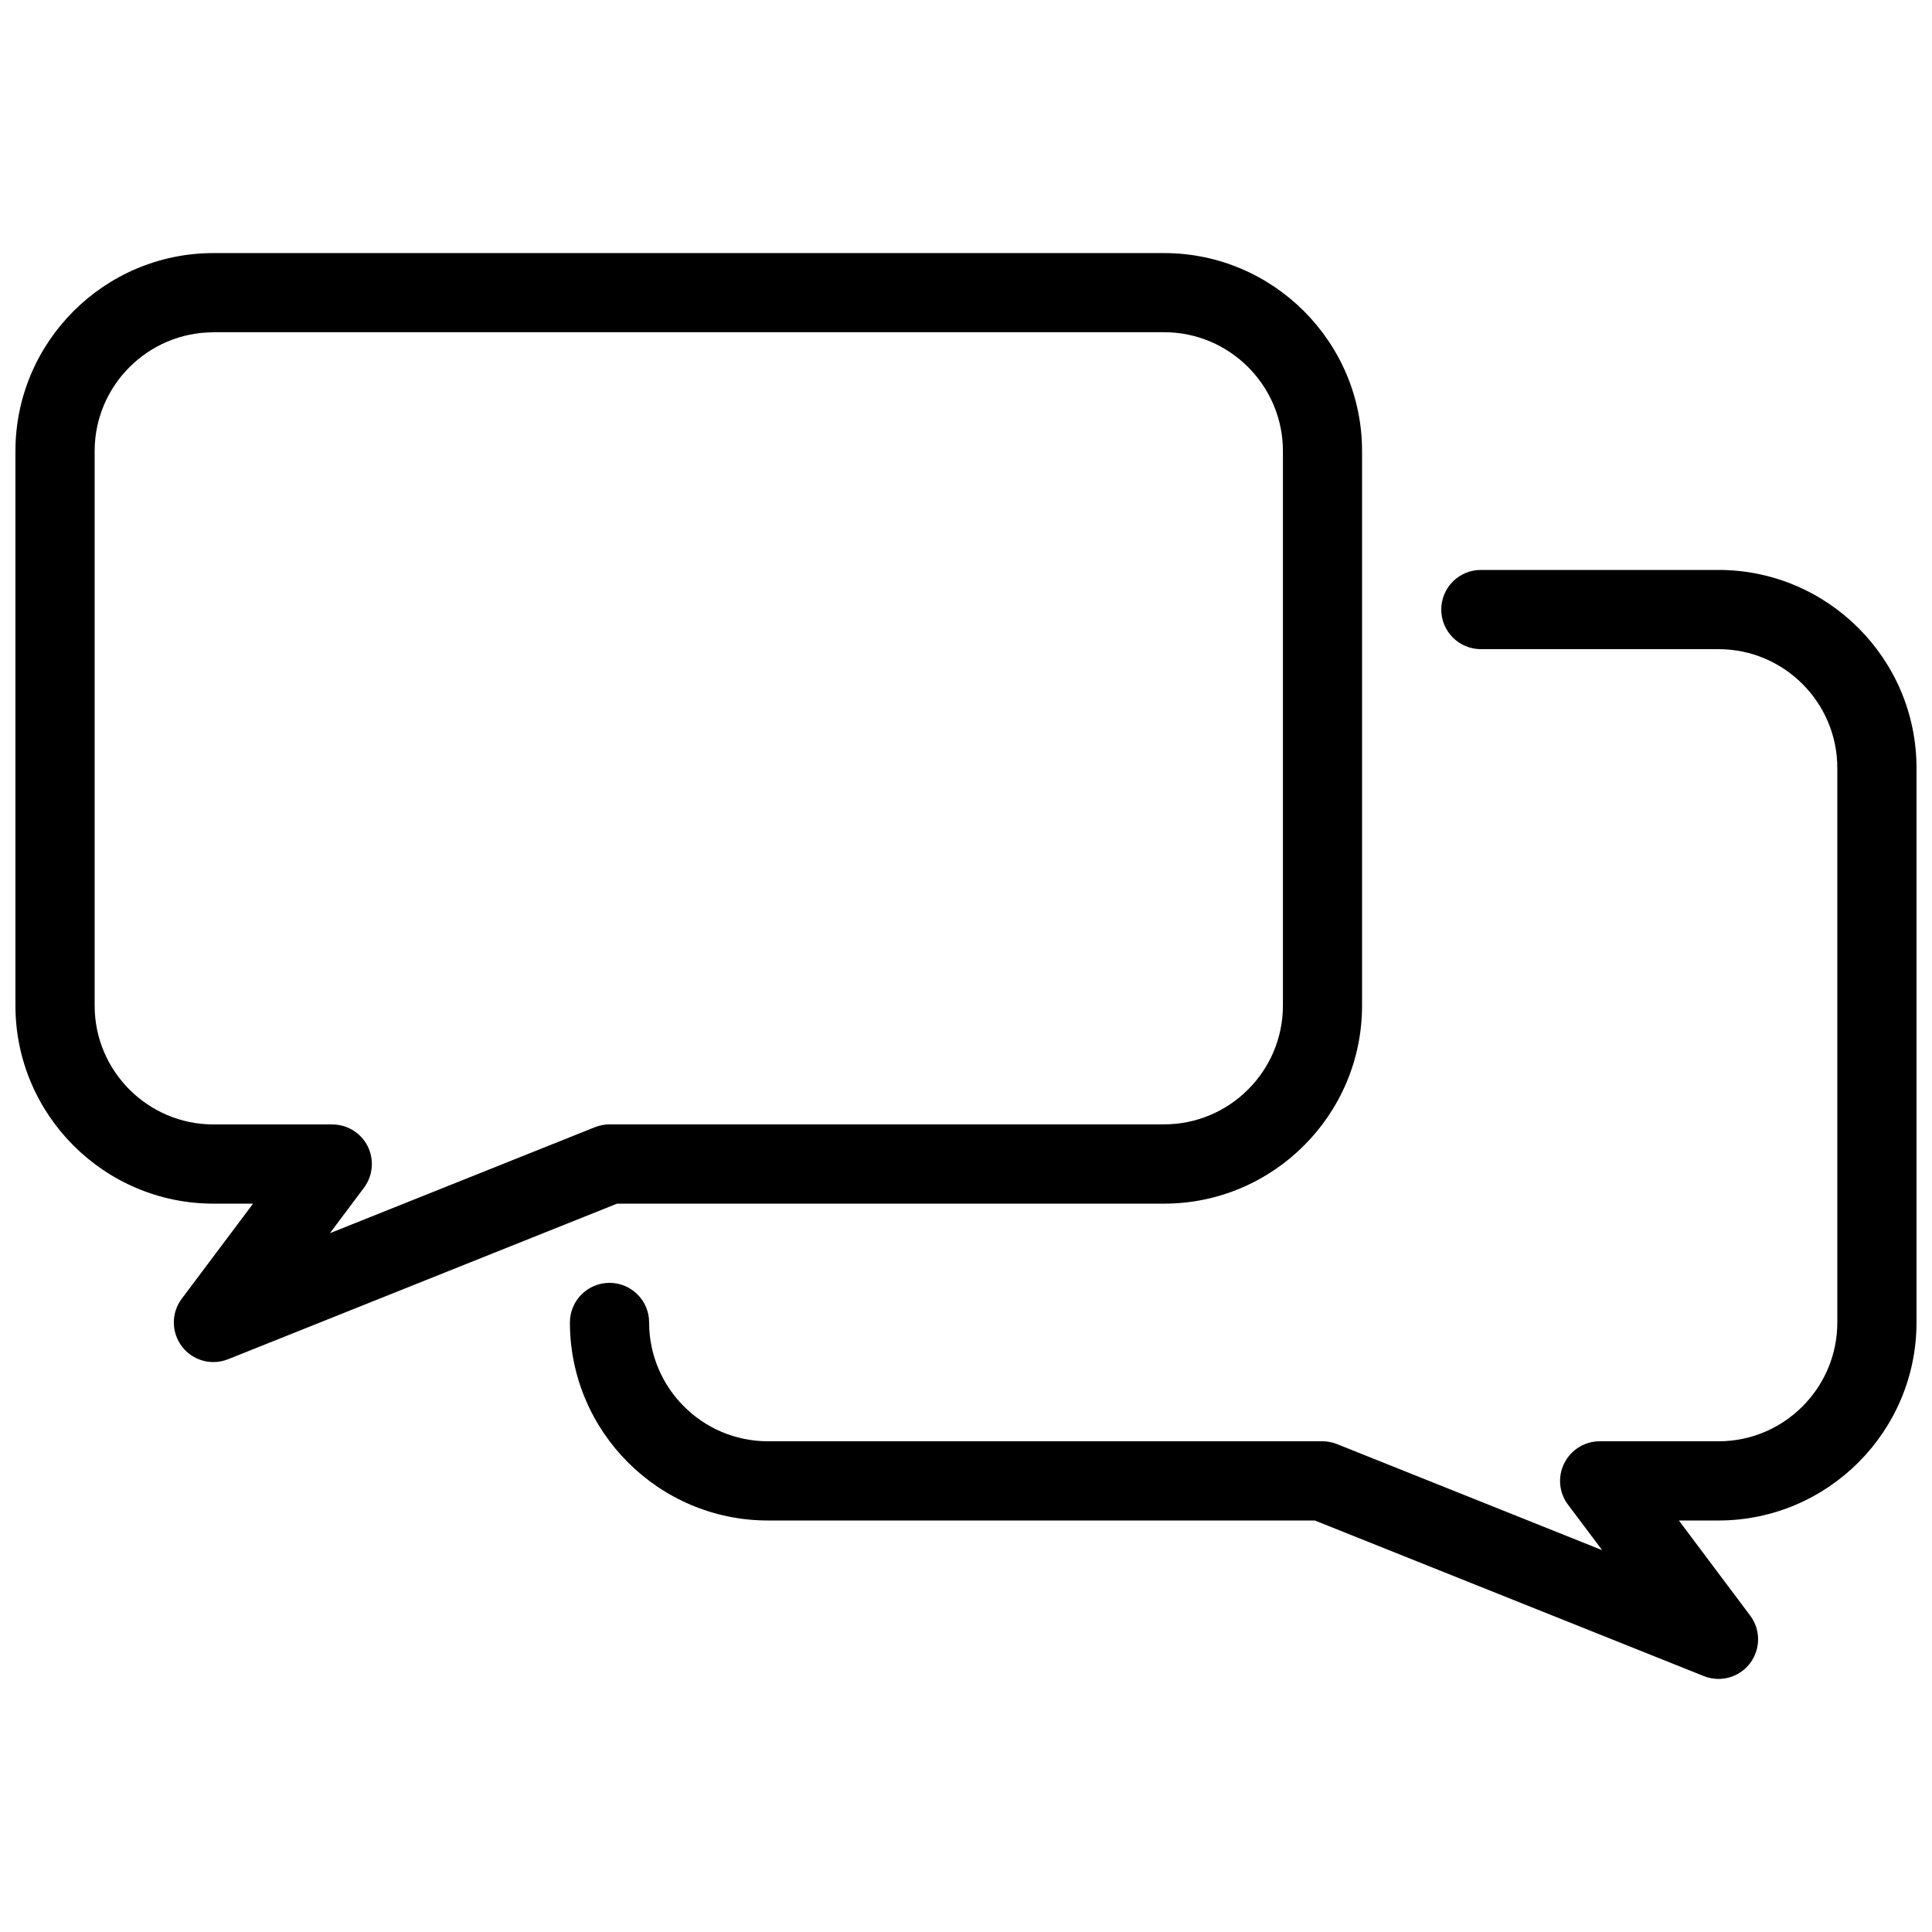
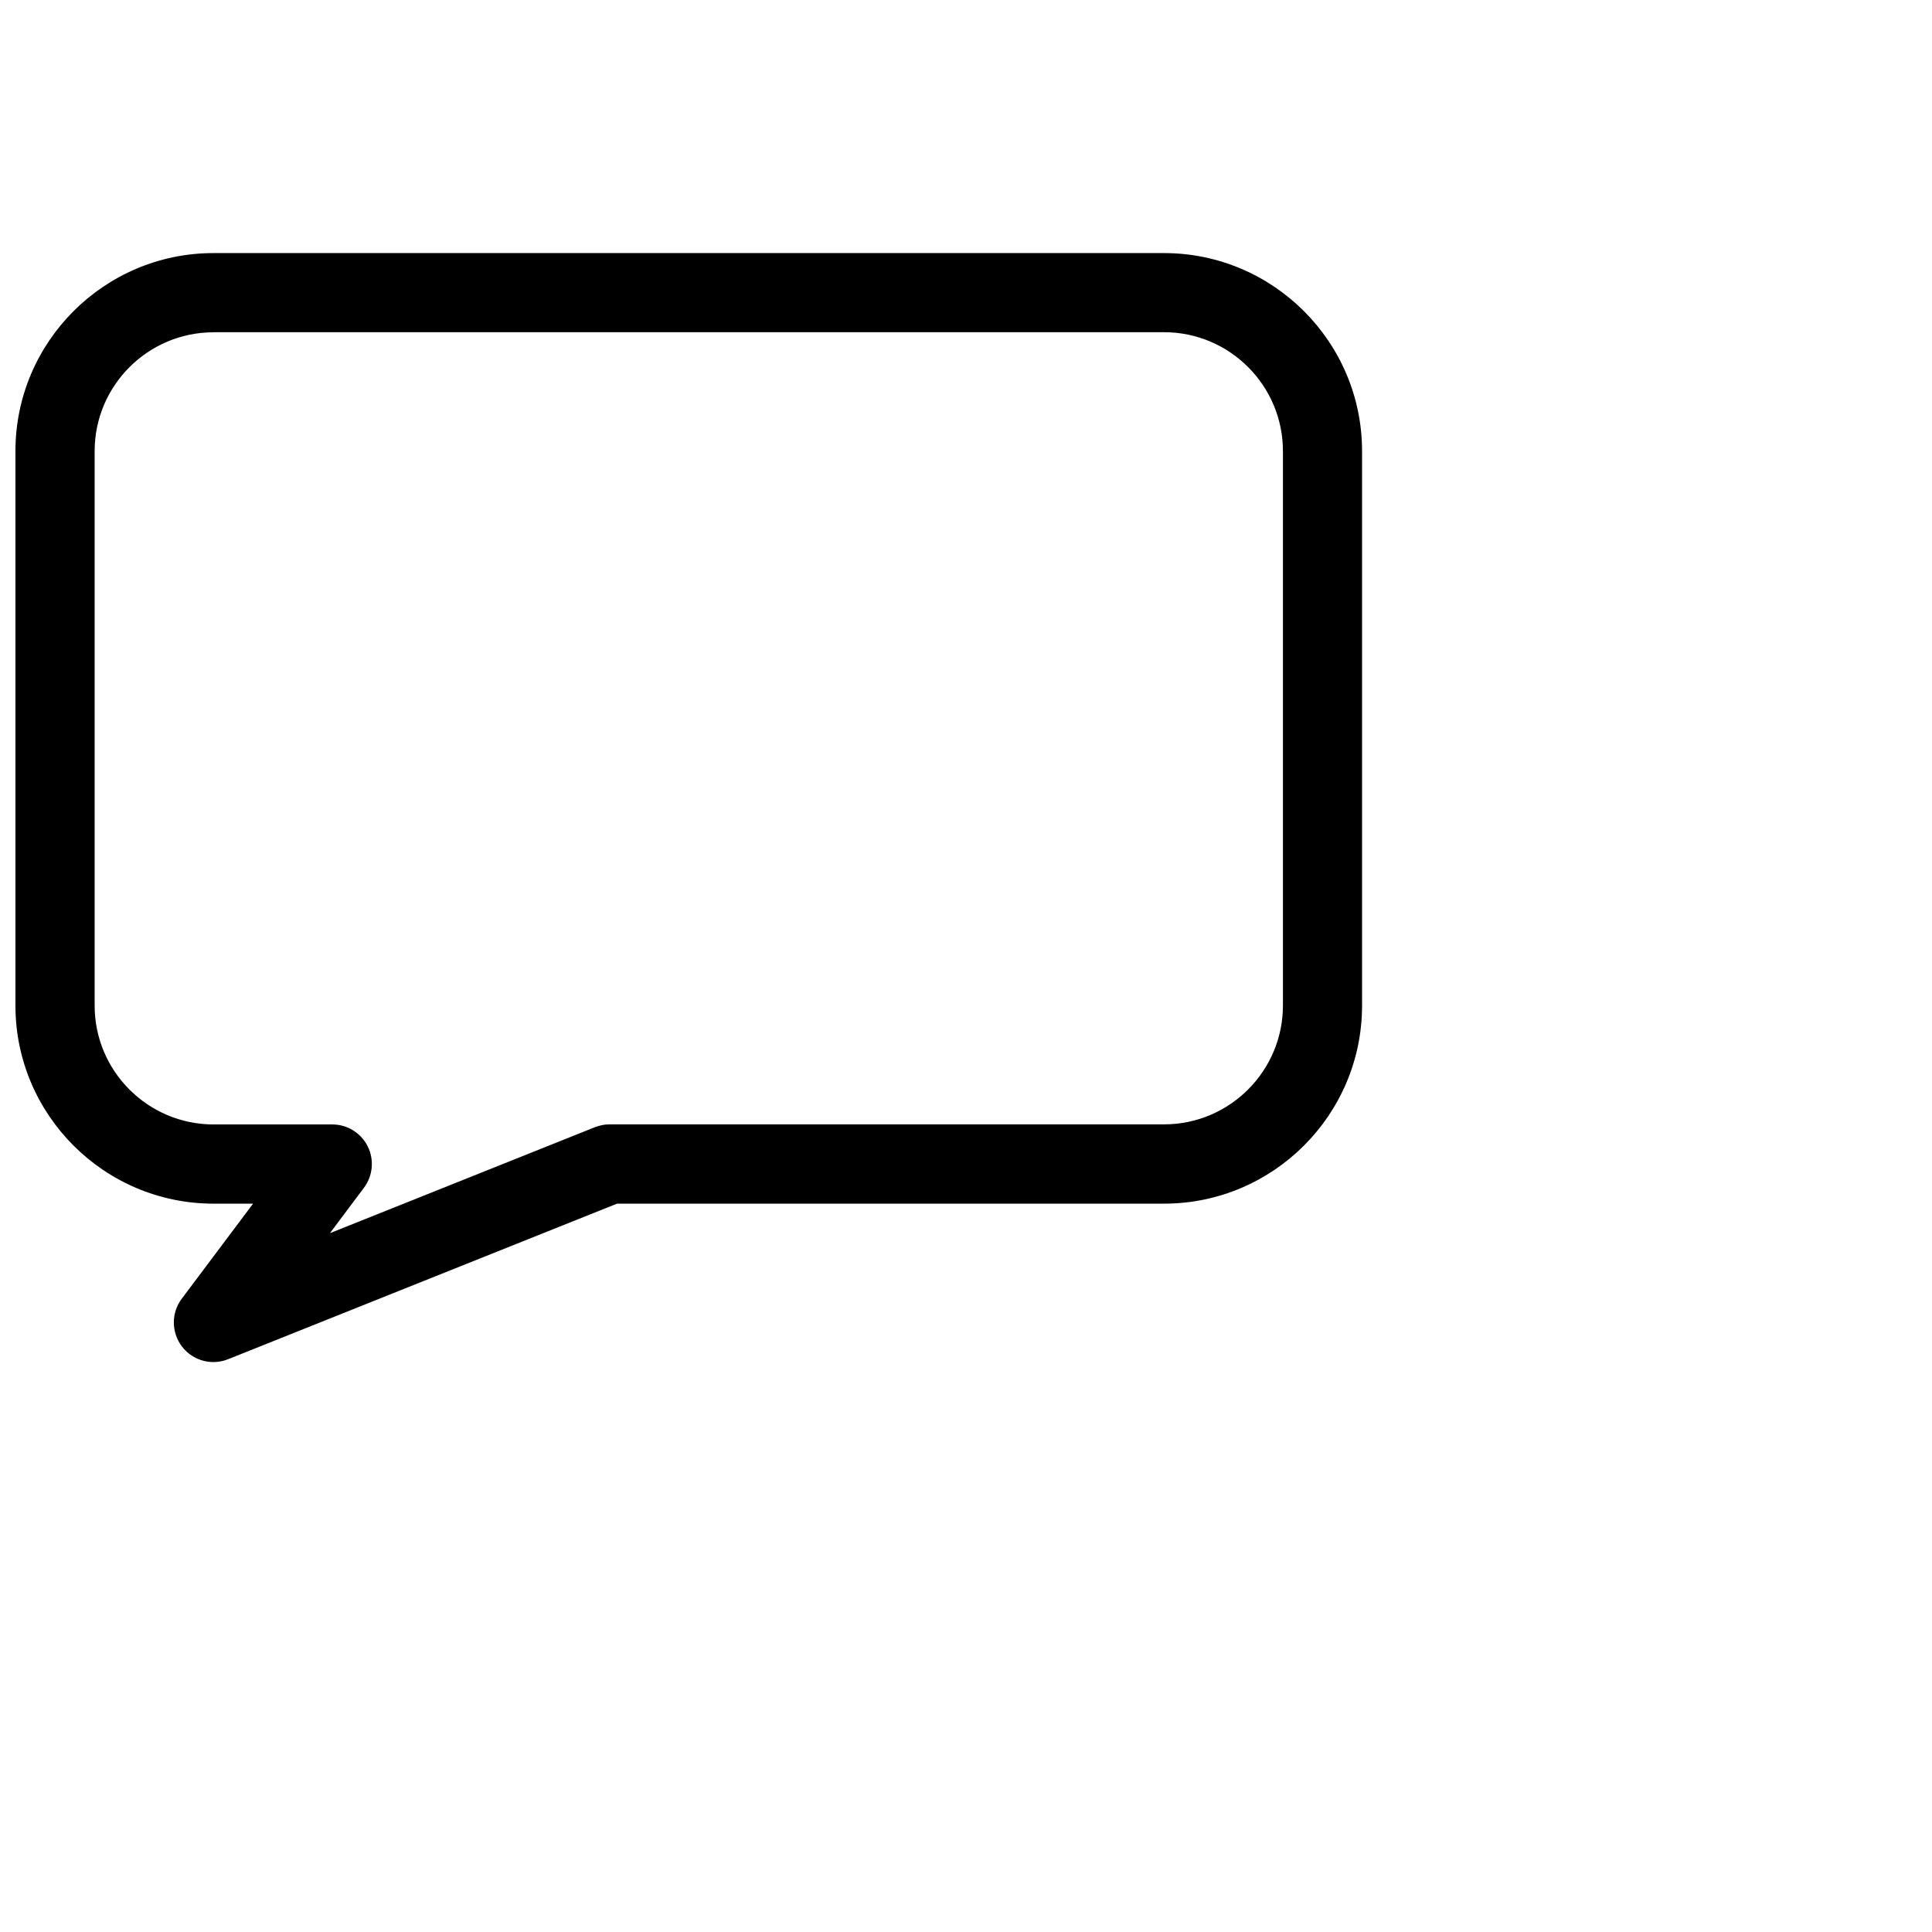
<svg xmlns="http://www.w3.org/2000/svg" width="800px" height="800px" version="1.1" viewBox="144 144 512 512">
  <defs>
    <clipPath id="b">
      <path d="m148.09 211h356.91v294h-356.91z" />
    </clipPath>
    <clipPath id="a">
-       <path d="m295 295h356.9v294h-356.9z" />
-     </clipPath>
+       </clipPath>
  </defs>
  <g>
    <g clip-path="url(#b)">
      <path d="m452.48 462.98c28.926 0 52.48-23.555 52.48-52.48v-146.95c-0.004-28.93-23.555-52.48-52.48-52.48h-251.91c-28.926 0-52.48 23.551-52.48 52.48v146.95c0 28.926 23.555 52.48 52.48 52.48h10.496l-18.895 25.191c-2.832 3.758-2.793 8.941 0.062 12.68 2.039 2.664 5.144 4.109 8.336 4.109 1.301 0 2.625-0.25 3.883-0.754l103.09-41.227zm-150.83-20.258-70.219 28.086 9.027-12.051c2.371-3.168 2.75-7.43 0.988-10.98-1.789-3.543-5.418-5.789-9.387-5.789h-31.488c-17.359 0-31.488-14.129-31.488-31.488v-146.95c0-17.359 14.129-31.488 31.488-31.488v-0.023h251.93c17.359 0 31.488 14.129 31.488 31.488v146.95c0 17.359-14.129 31.488-31.488 31.488h-146.95c-1.344 0-2.664 0.273-3.902 0.758z" />
    </g>
    <g clip-path="url(#a)">
      <path d="m599.42 295.04h-62.977c-5.793 0-10.496 4.703-10.496 10.496 0 5.793 4.703 10.496 10.496 10.496h62.977c17.363 0 31.488 14.125 31.488 31.488v146.95c0 17.359-14.129 31.488-31.488 31.488l-31.488-0.004c-3.969 0-7.598 2.246-9.383 5.816-1.785 3.547-1.406 7.809 0.988 10.98l9.047 12.051-70.219-28.086c-1.258-0.508-2.582-0.762-3.906-0.762h-146.95c-17.359 0-31.484-14.125-31.484-31.488 0-5.793-4.703-10.496-10.496-10.496-5.793 0-10.496 4.703-10.496 10.496 0 28.93 23.551 52.48 52.48 52.48h144.93l103.07 41.227c1.281 0.508 2.582 0.758 3.902 0.758 3.191 0 6.297-1.449 8.332-4.113 2.856-3.738 2.898-8.922 0.062-12.68l-18.891-25.191h10.496c28.926 0 52.48-23.555 52.48-52.48v-146.95c0-28.926-23.551-52.477-52.48-52.477z" />
    </g>
  </g>
</svg>